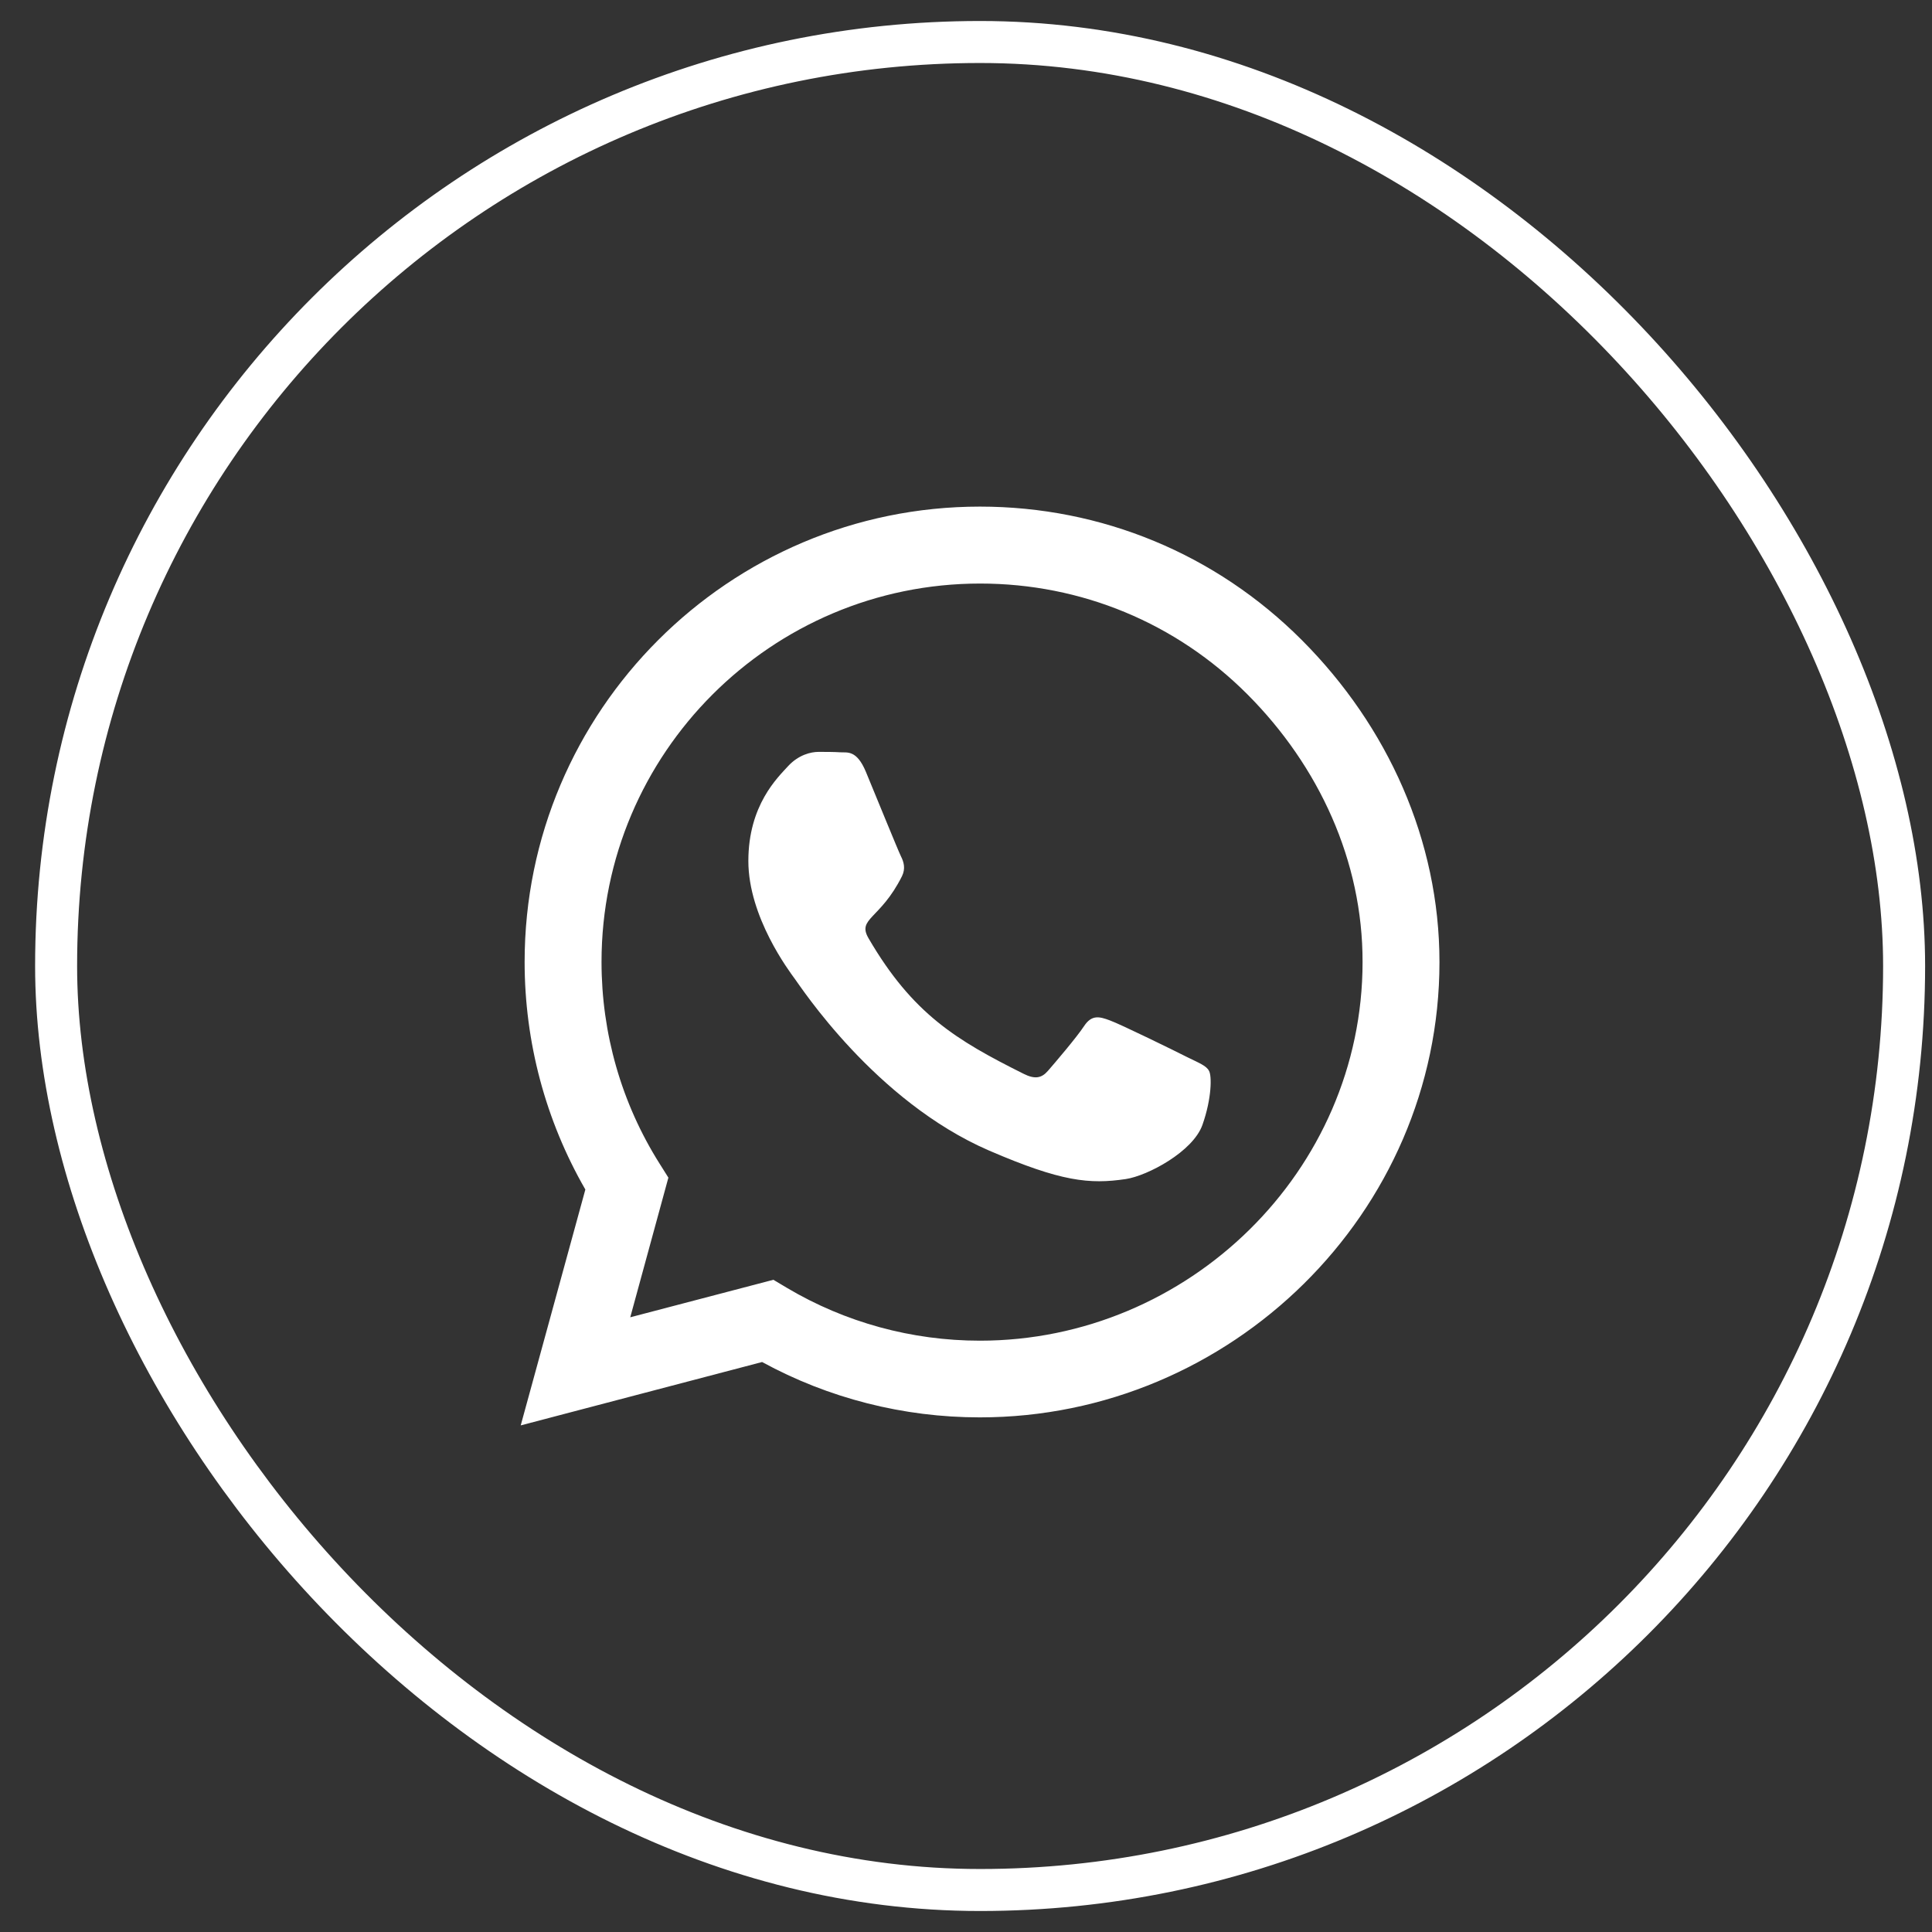
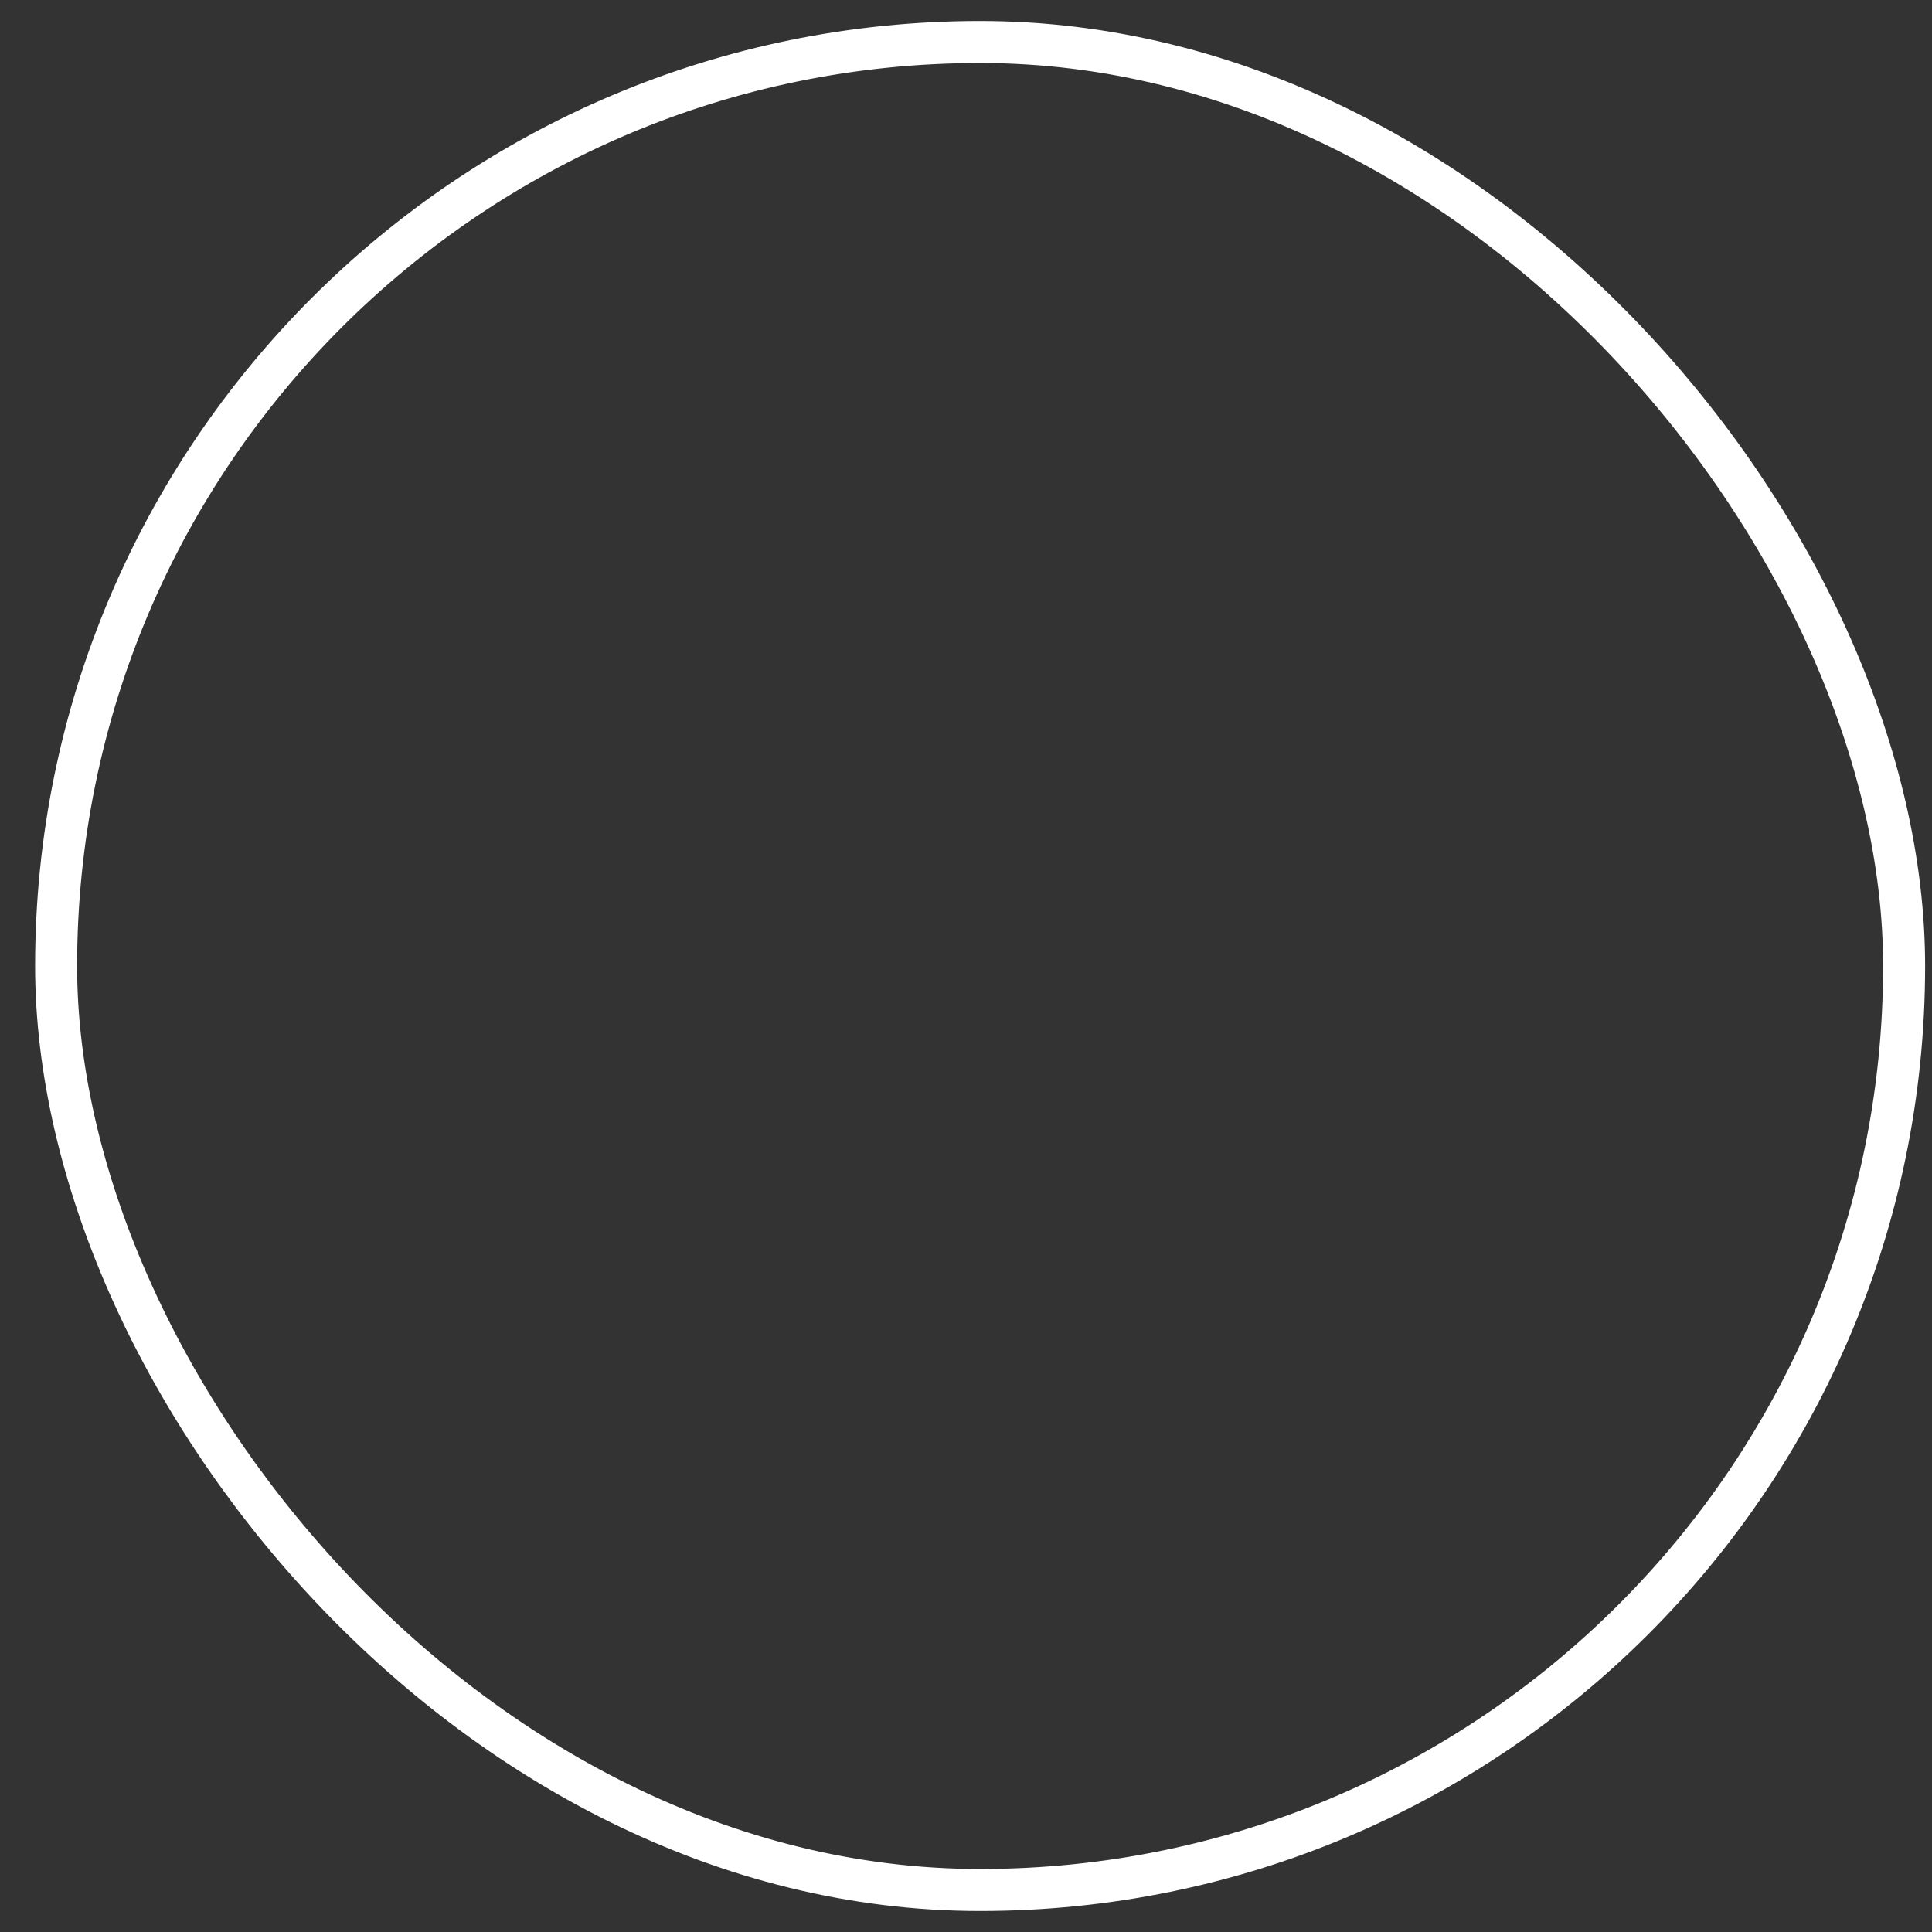
<svg xmlns="http://www.w3.org/2000/svg" width="46" height="46" viewBox="0 0 46 46" fill="none">
  <rect x="0" y="0" width="46" height="46" fill="#333333" stroke="none" />
  <rect x="1.336" y="1" width="44" height="44" rx="22" stroke="white" />
-   <path d="M30.997 15.241C28.951 13.19 26.227 12.062 23.331 12.062C17.355 12.062 12.491 16.926 12.491 22.902C12.491 24.811 12.989 26.677 13.937 28.322L12.398 33.938L18.145 32.429C19.727 33.293 21.51 33.747 23.326 33.747H23.331C29.303 33.747 34.273 28.884 34.273 22.907C34.273 20.012 33.043 17.292 30.997 15.241ZM23.331 31.921C21.71 31.921 20.123 31.486 18.741 30.666L18.414 30.471L15.006 31.364L15.914 28.039L15.699 27.697C14.796 26.262 14.322 24.606 14.322 22.902C14.322 17.936 18.365 13.894 23.336 13.894C25.743 13.894 28.004 14.831 29.703 16.535C31.402 18.239 32.447 20.5 32.442 22.907C32.442 27.878 28.297 31.921 23.331 31.921ZM28.273 25.173C28.004 25.036 26.671 24.382 26.422 24.294C26.173 24.201 25.992 24.157 25.811 24.431C25.631 24.704 25.113 25.31 24.952 25.495C24.796 25.676 24.635 25.7 24.366 25.564C22.774 24.768 21.73 24.143 20.68 22.341C20.401 21.862 20.958 21.896 21.476 20.861C21.564 20.681 21.52 20.524 21.451 20.388C21.383 20.251 20.841 18.918 20.616 18.376C20.396 17.849 20.172 17.922 20.006 17.912C19.85 17.902 19.669 17.902 19.488 17.902C19.308 17.902 19.015 17.971 18.766 18.239C18.517 18.513 17.818 19.167 17.818 20.5C17.818 21.833 18.79 23.122 18.922 23.303C19.059 23.483 20.831 26.218 23.551 27.395C25.27 28.137 25.943 28.2 26.803 28.073C27.325 27.995 28.404 27.419 28.629 26.784C28.854 26.149 28.854 25.607 28.785 25.495C28.722 25.373 28.541 25.305 28.273 25.173Z" fill="white" />
</svg>